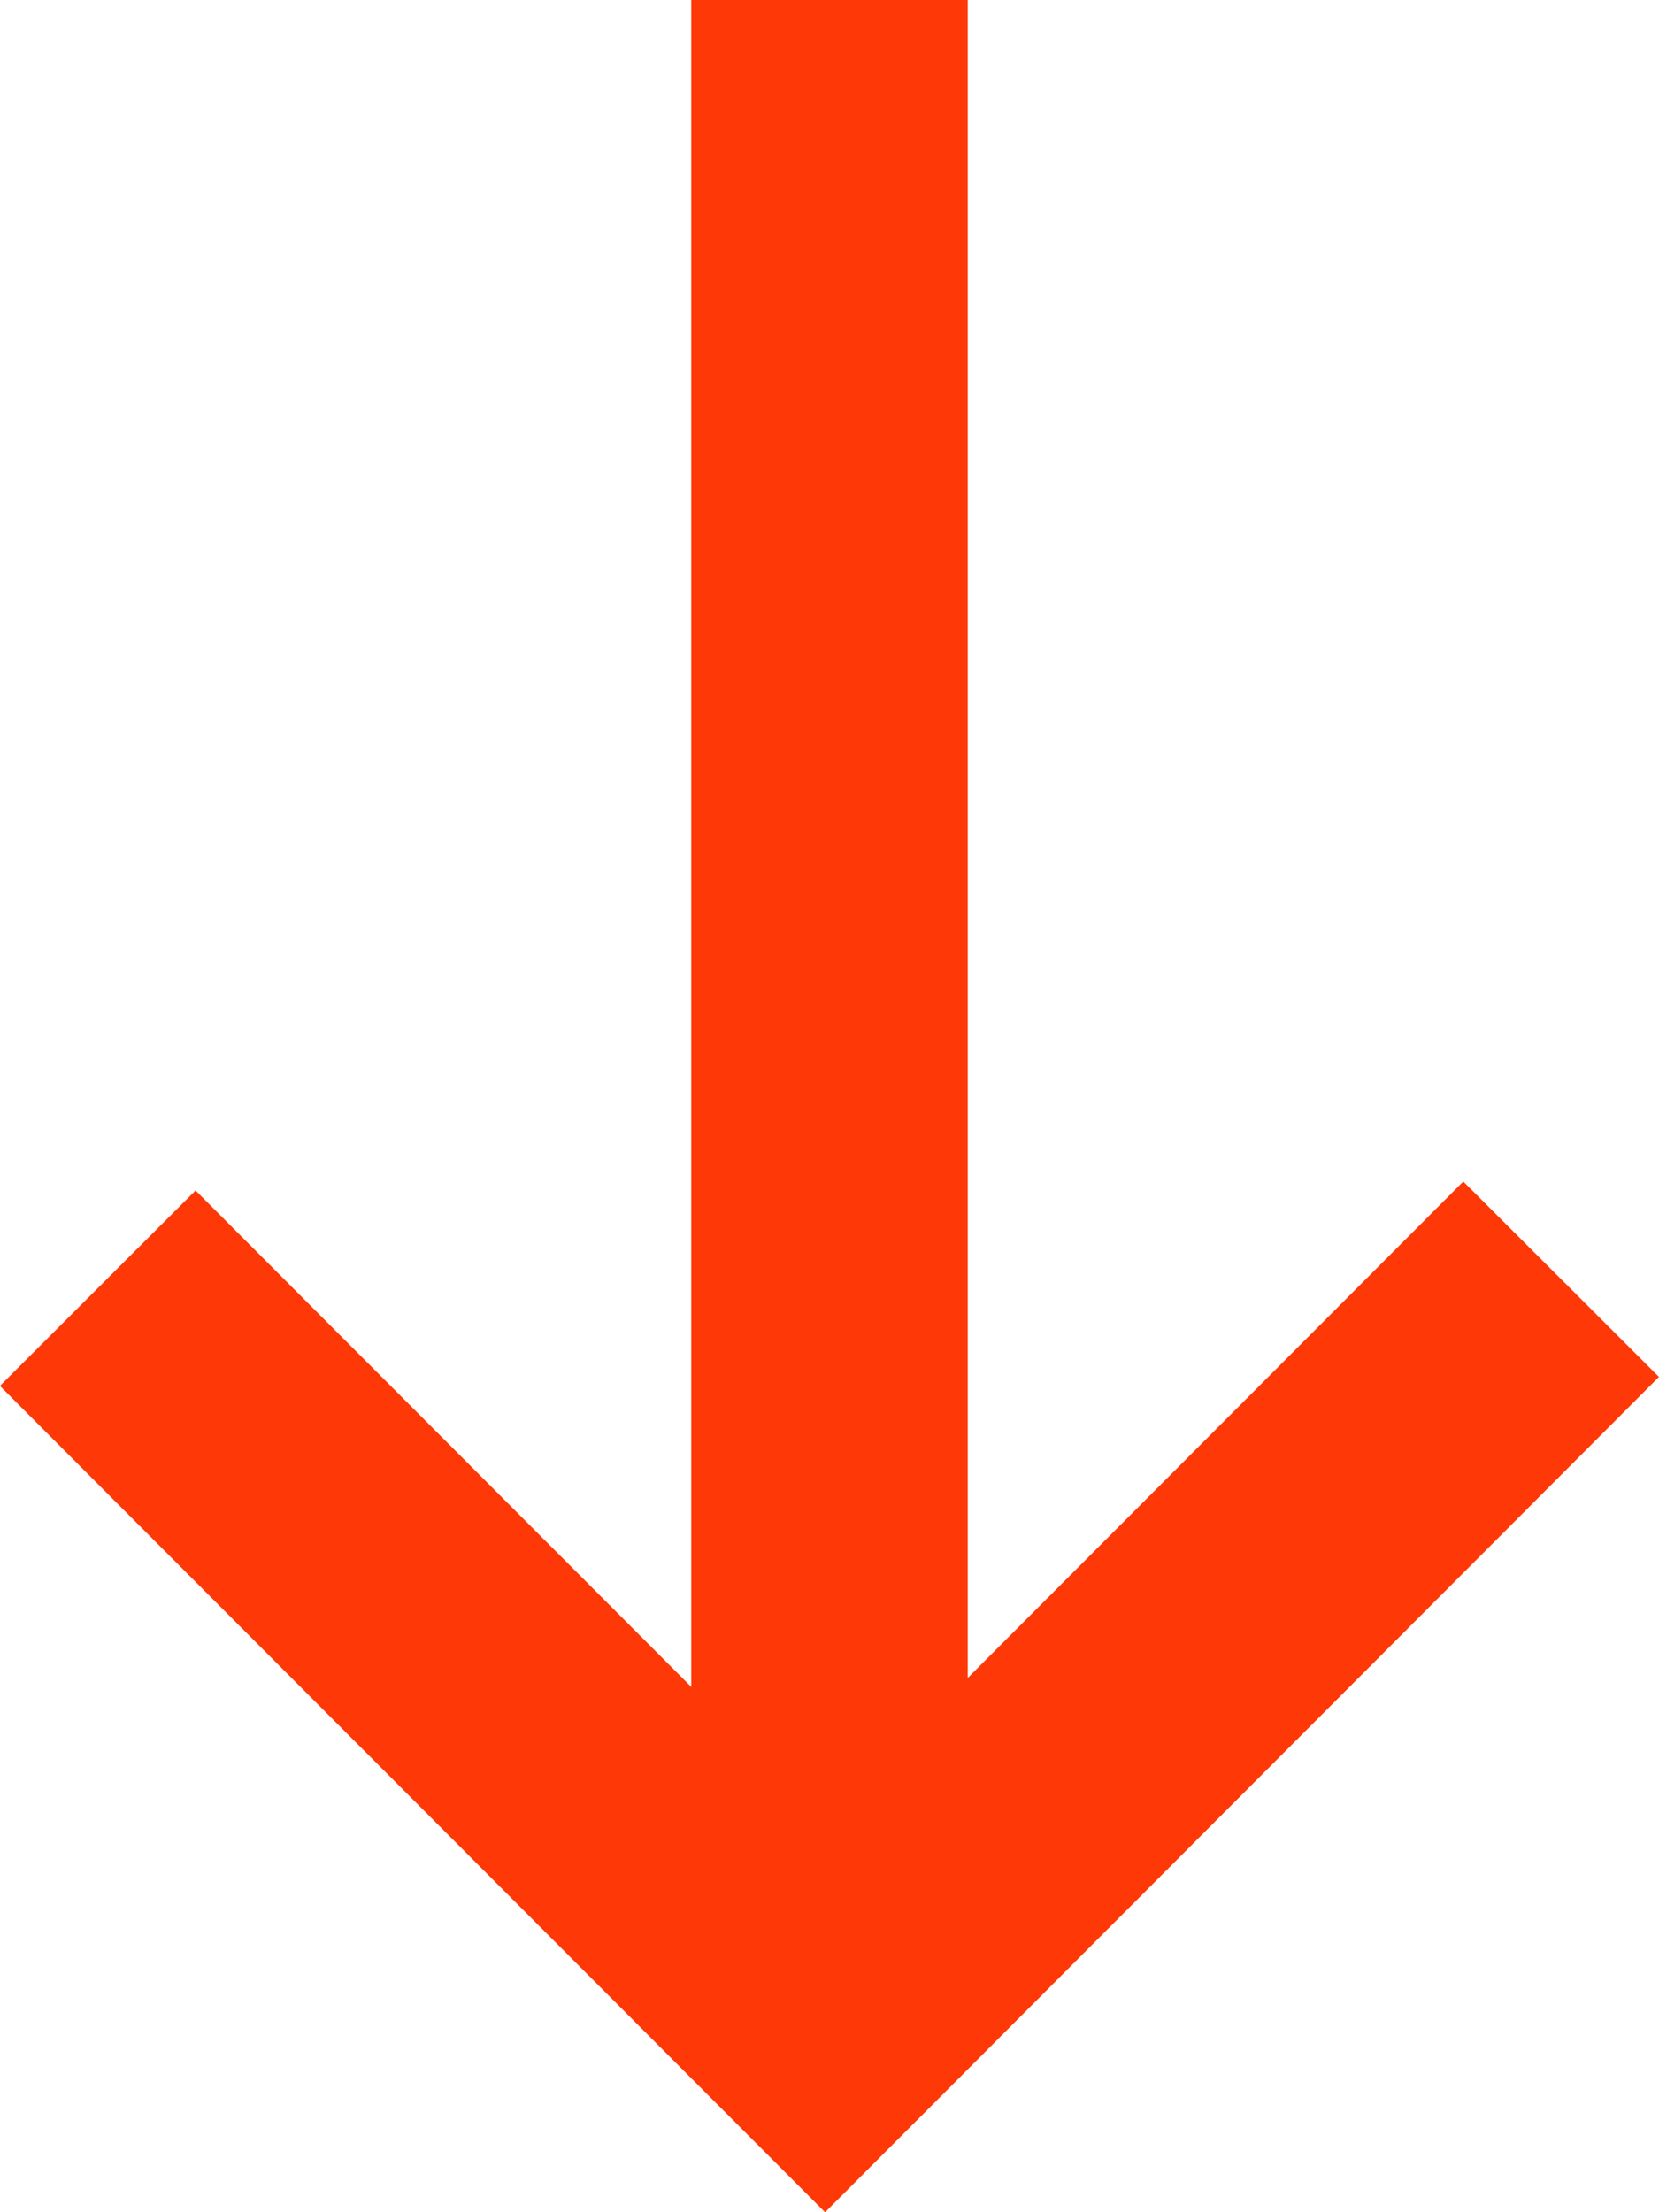
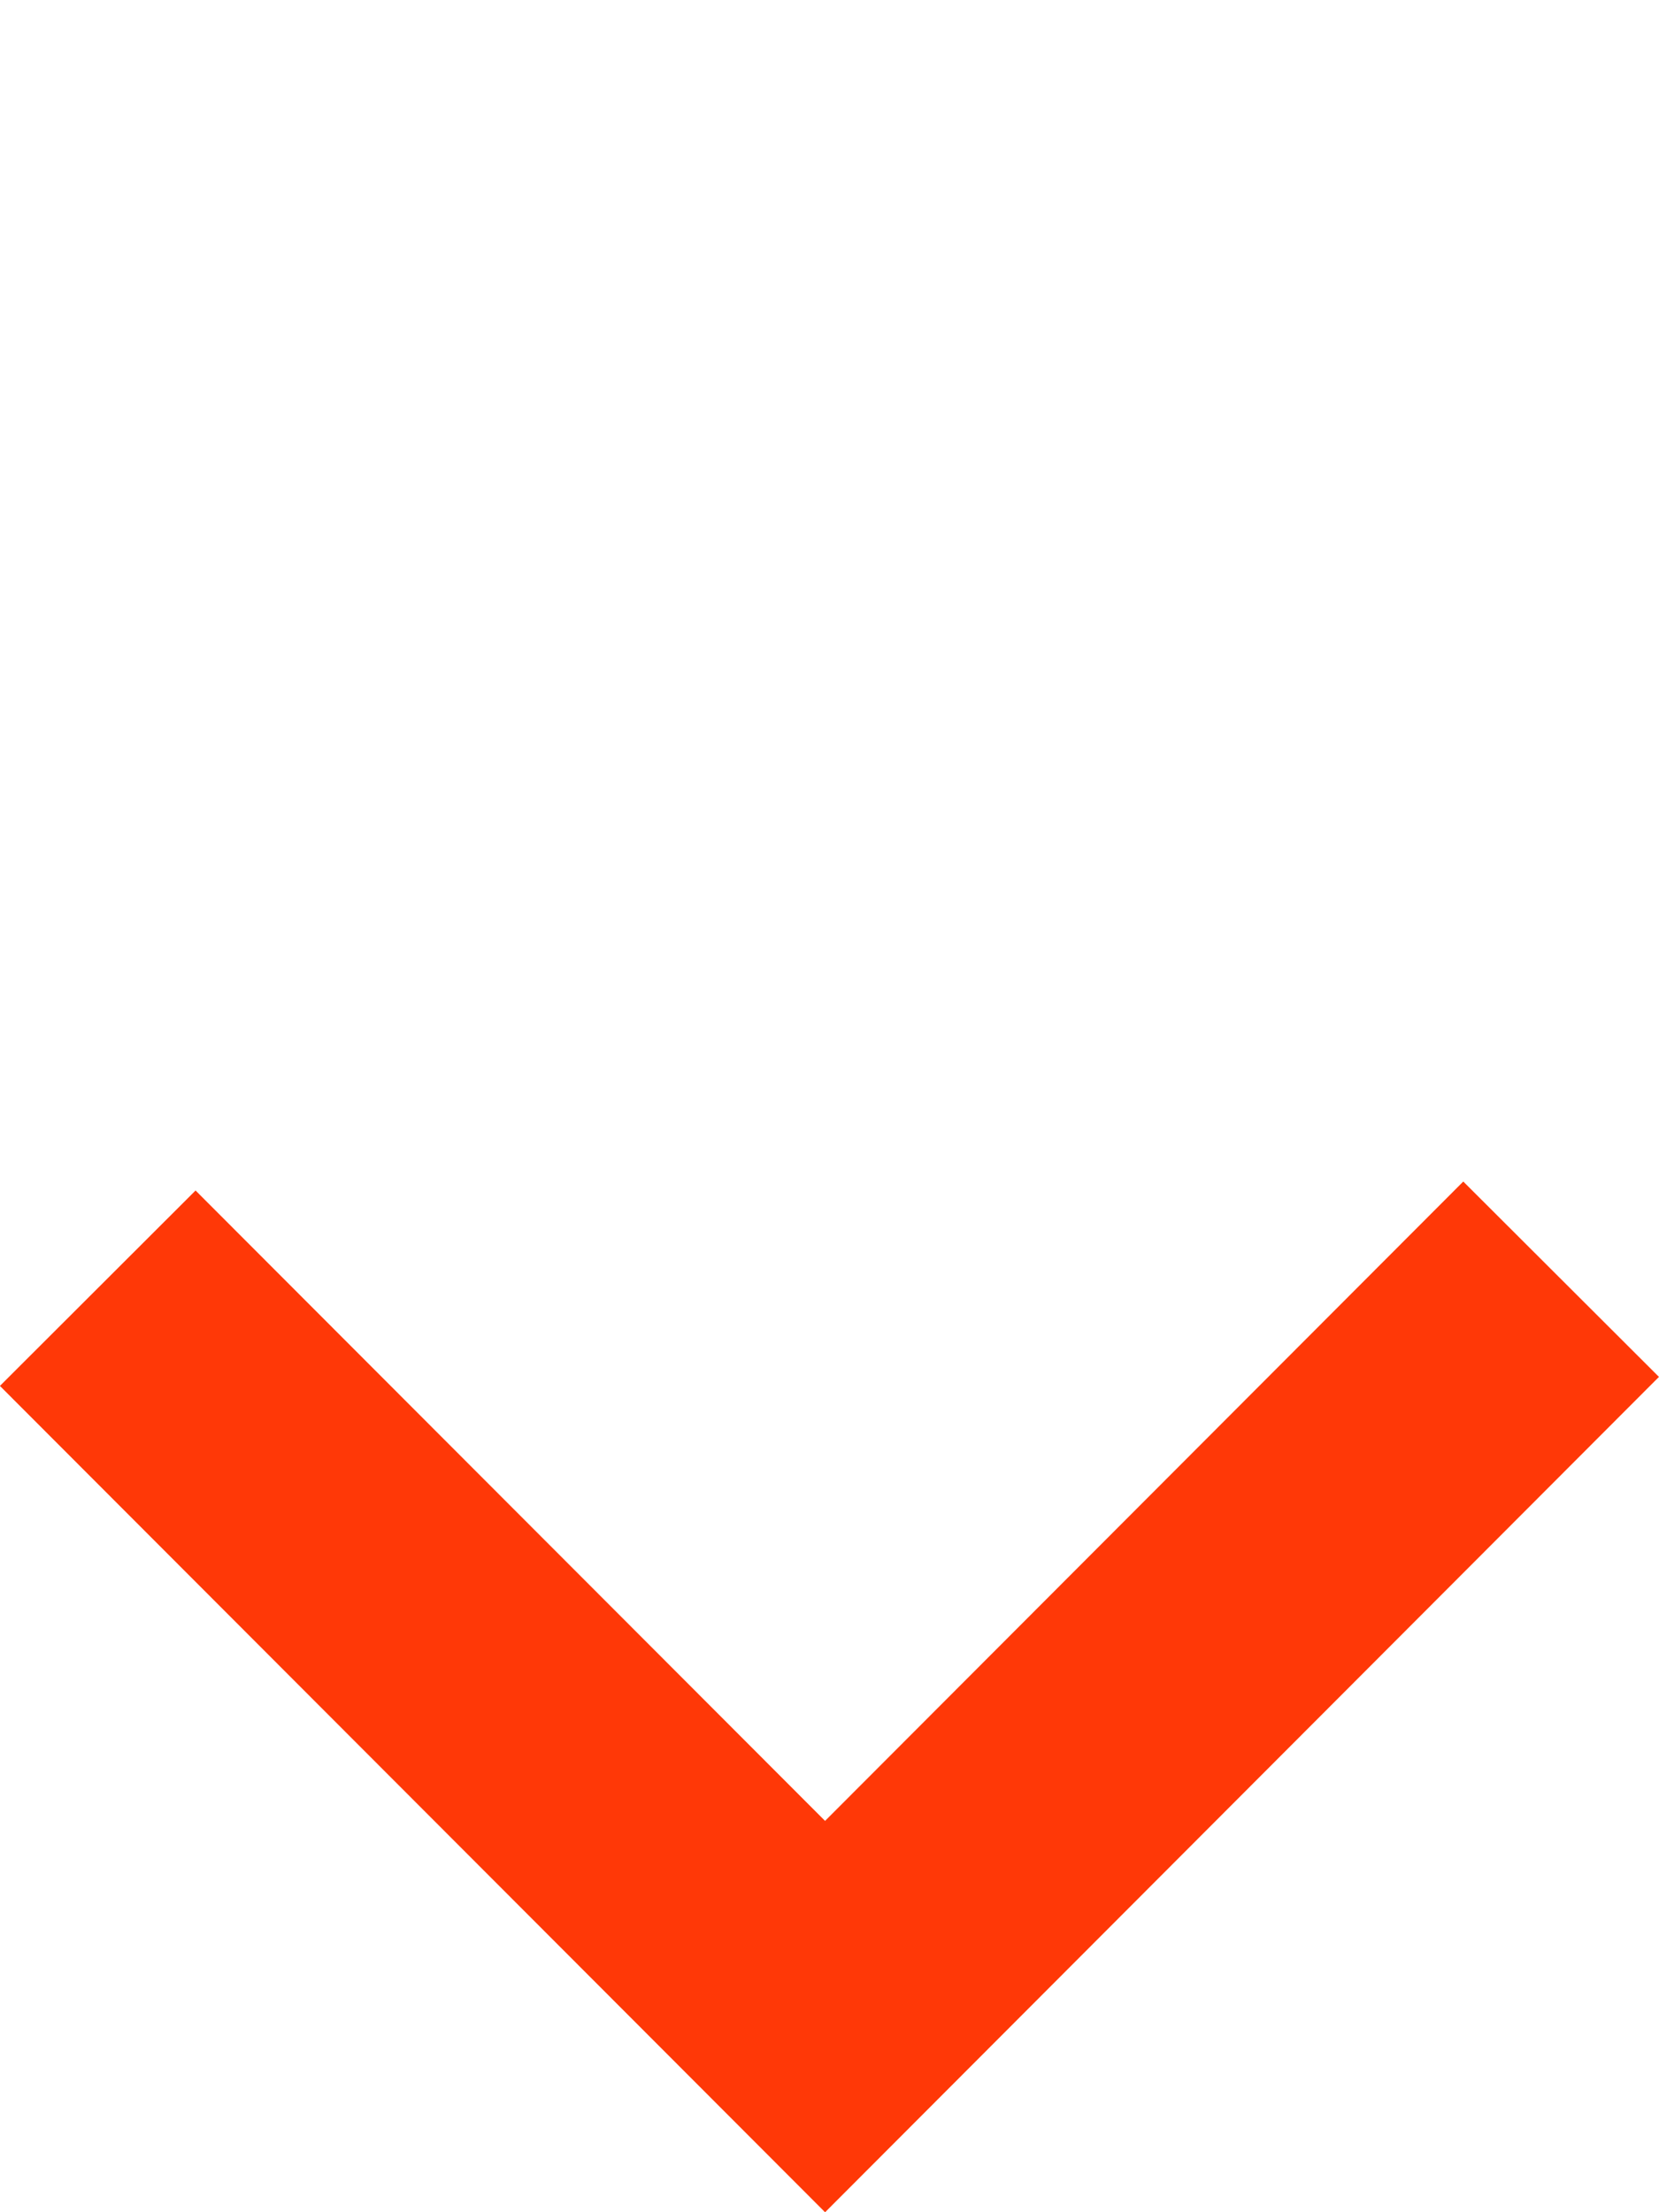
<svg xmlns="http://www.w3.org/2000/svg" width="12" height="16" version="1.1" viewBox="0 0 12 16">
-   <path d="m6 14.585v-14.585" fill="none" stroke="#ff3807" stroke-width="2" />
  <path d="m11.292 9.252-5.324 5.333-5.261-5.268" fill="none" stroke="#ff3807" stroke-width="2" />
</svg>